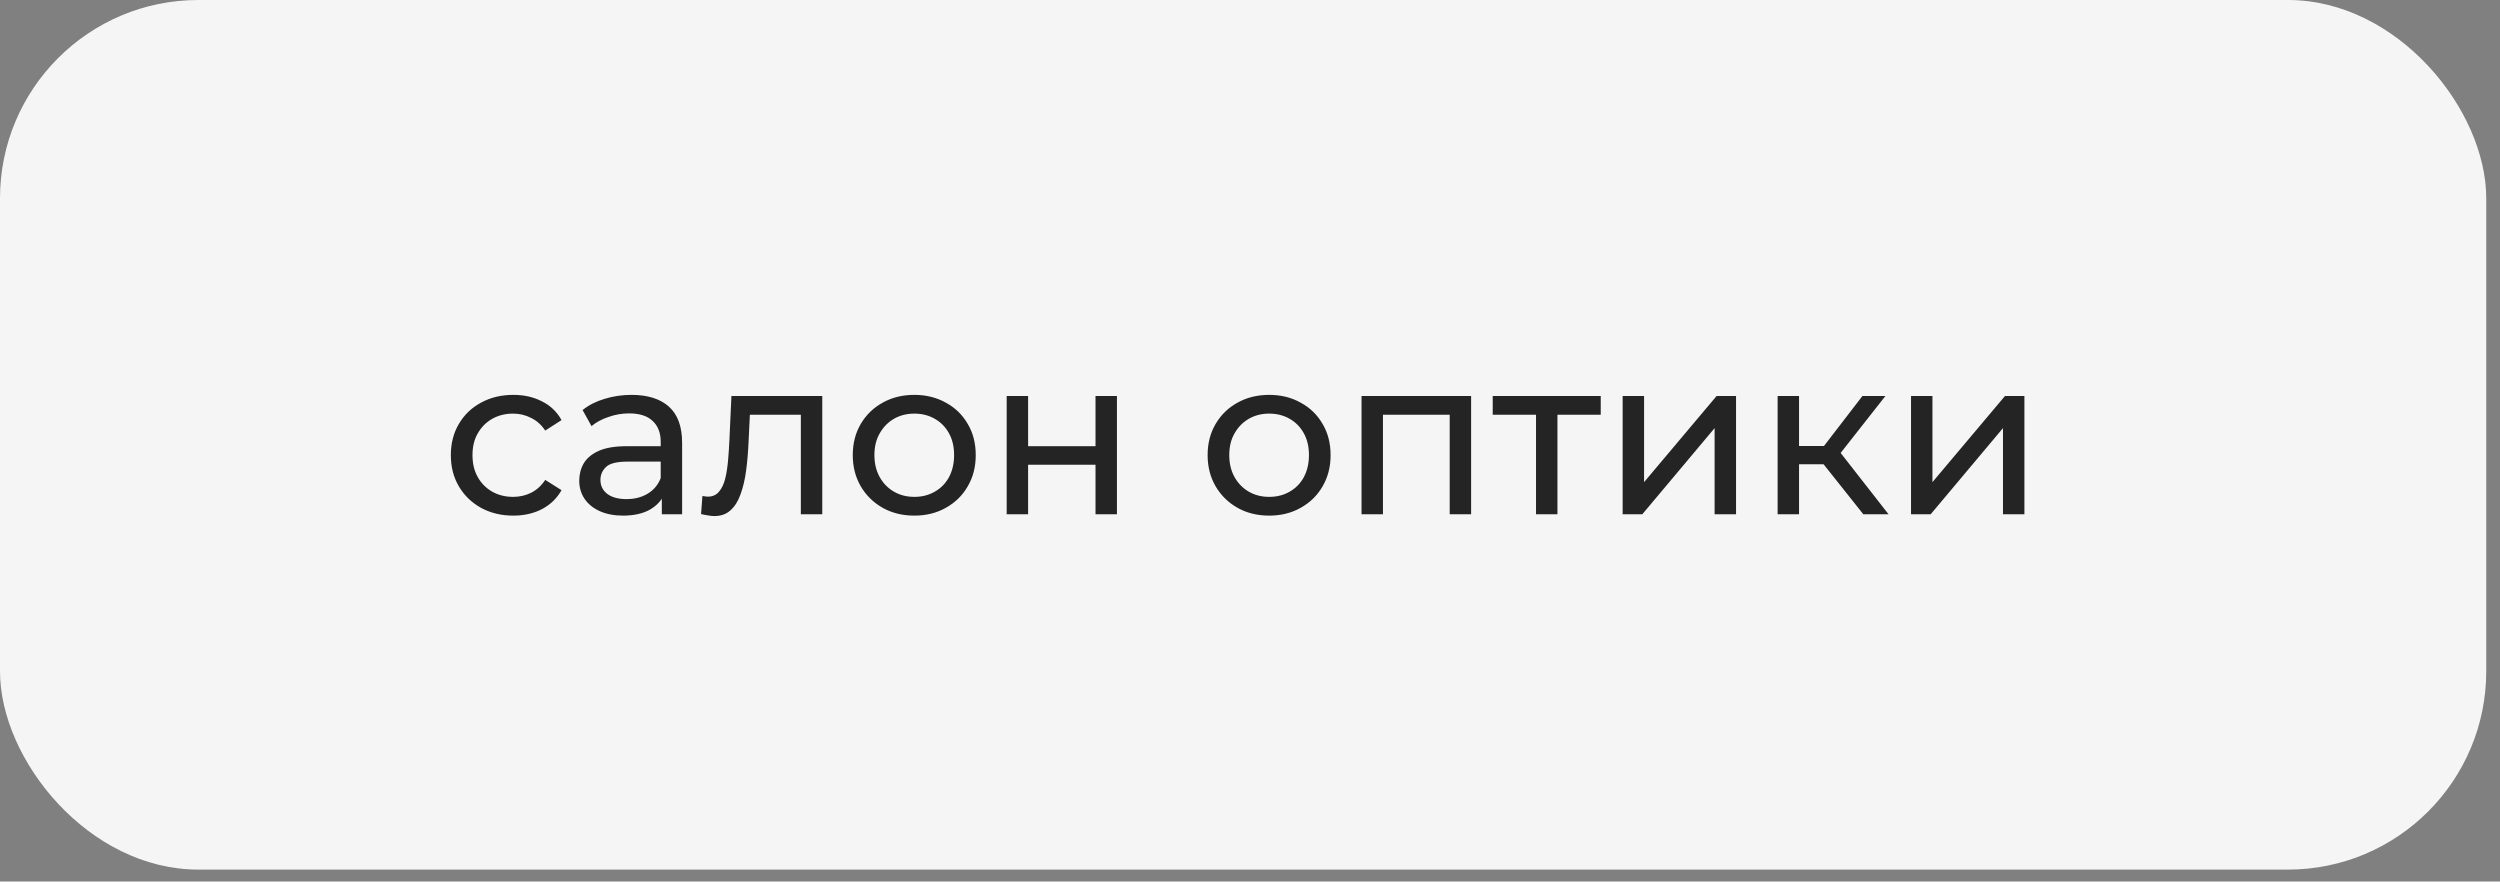
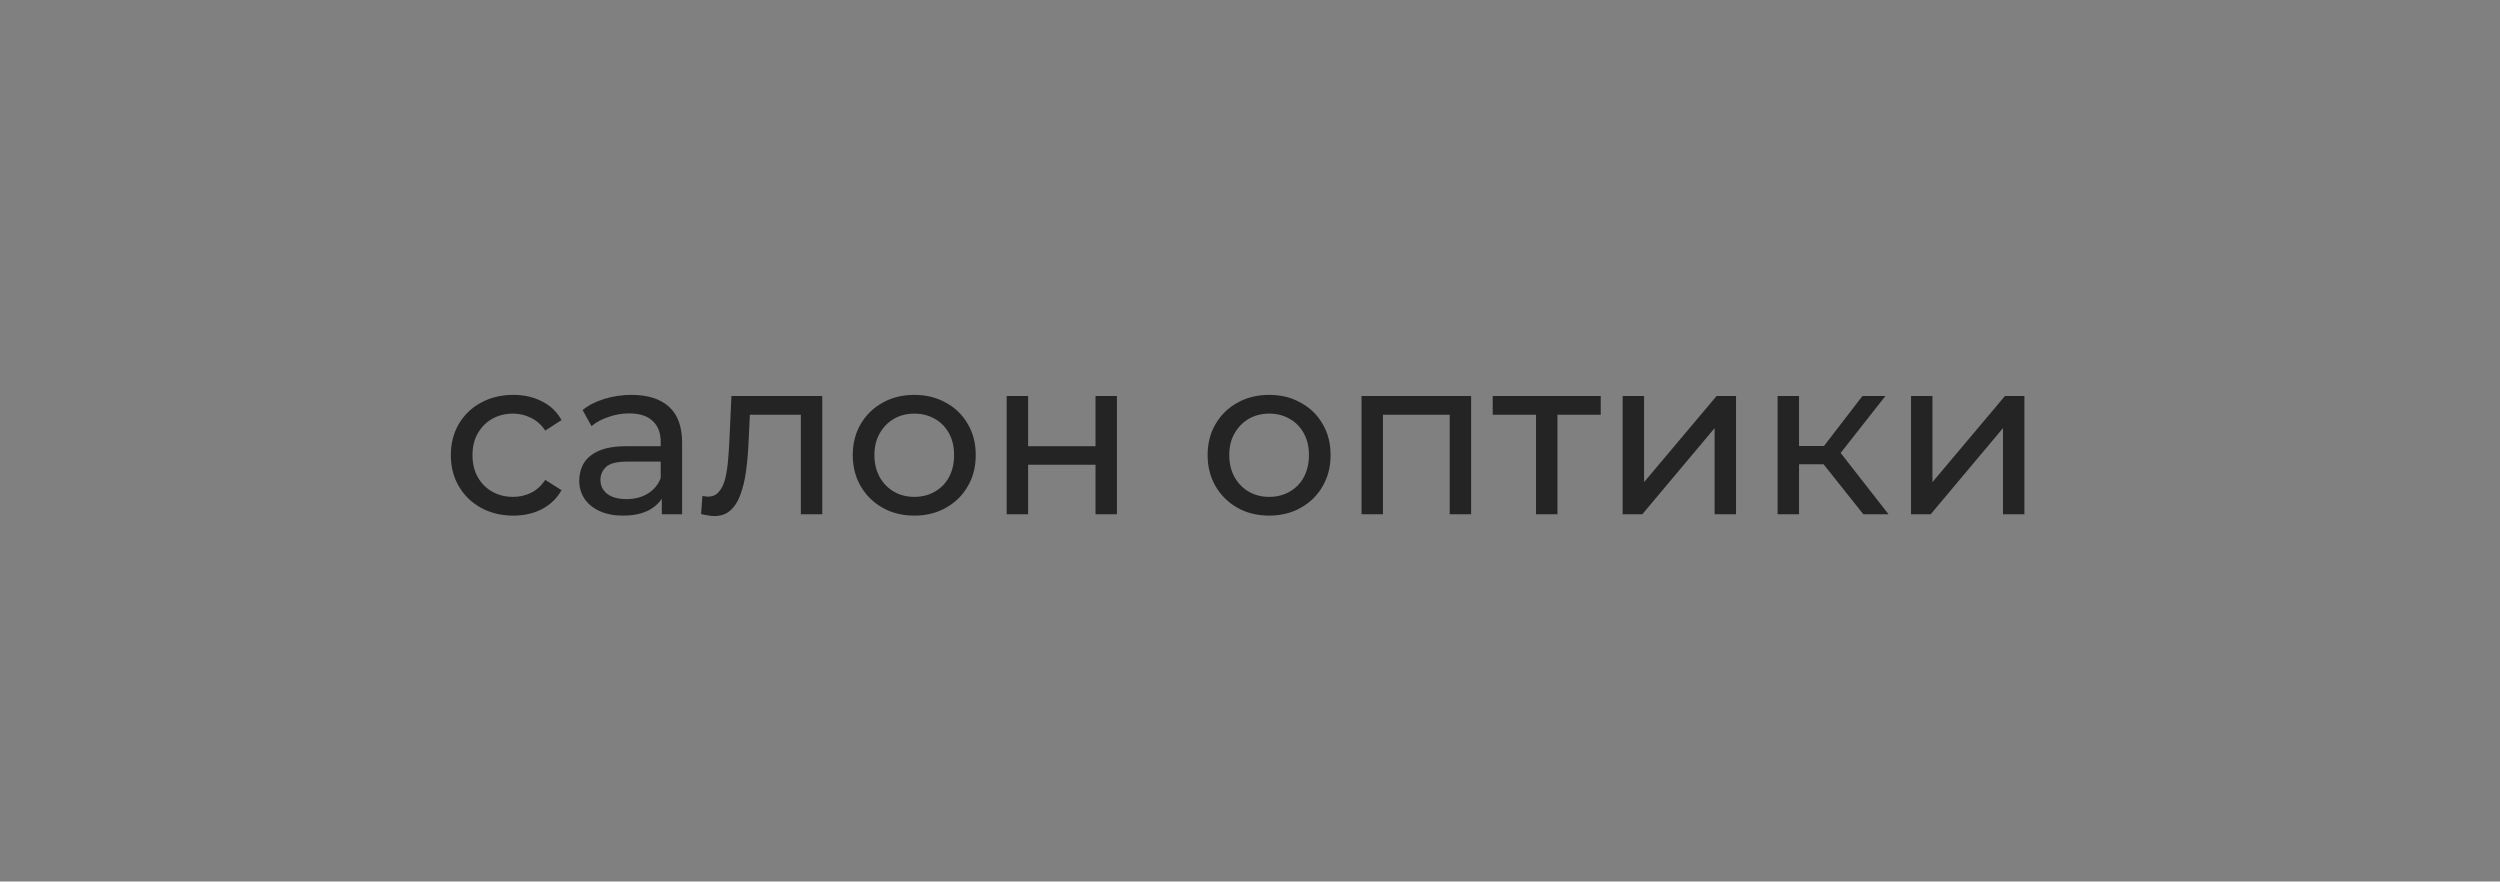
<svg xmlns="http://www.w3.org/2000/svg" width="173" height="61" viewBox="0 0 173 61" fill="none">
  <rect x="0" y="0" width="173" height="61" fill="#808080" stroke="none" />
-   <rect width="172.048" height="60.176" rx="13.725" fill="#F5F5F5" />
  <path d="M35.522 35.681C34.688 35.681 33.942 35.501 33.283 35.14C32.634 34.78 32.124 34.285 31.754 33.657C31.383 33.029 31.198 32.309 31.198 31.495C31.198 30.682 31.383 29.961 31.754 29.333C32.124 28.705 32.634 28.215 33.283 27.865C33.942 27.505 34.688 27.325 35.522 27.325C36.264 27.325 36.923 27.474 37.499 27.773C38.086 28.061 38.539 28.494 38.858 29.07L37.731 29.796C37.463 29.395 37.134 29.101 36.742 28.916C36.361 28.72 35.95 28.622 35.507 28.622C34.971 28.622 34.493 28.741 34.07 28.977C33.648 29.214 33.314 29.549 33.066 29.981C32.819 30.404 32.696 30.908 32.696 31.495C32.696 32.082 32.819 32.592 33.066 33.024C33.314 33.457 33.648 33.791 34.07 34.028C34.493 34.265 34.971 34.383 35.507 34.383C35.95 34.383 36.361 34.291 36.742 34.105C37.134 33.91 37.463 33.611 37.731 33.209L38.858 33.92C38.539 34.486 38.086 34.924 37.499 35.233C36.923 35.531 36.264 35.681 35.522 35.681ZM45.798 35.588V33.858L45.721 33.534V30.584C45.721 29.956 45.535 29.472 45.164 29.132C44.804 28.782 44.258 28.607 43.527 28.607C43.043 28.607 42.57 28.689 42.106 28.854C41.643 29.008 41.252 29.219 40.933 29.487L40.315 28.375C40.737 28.035 41.242 27.778 41.828 27.603C42.426 27.418 43.048 27.325 43.697 27.325C44.82 27.325 45.684 27.598 46.292 28.143C46.9 28.689 47.203 29.523 47.203 30.645V35.588H45.798ZM43.11 35.681C42.503 35.681 41.967 35.578 41.504 35.372C41.051 35.166 40.701 34.883 40.454 34.522C40.207 34.152 40.083 33.735 40.083 33.271C40.083 32.828 40.186 32.427 40.392 32.066C40.608 31.706 40.953 31.418 41.427 31.202C41.911 30.985 42.559 30.877 43.373 30.877H45.968V31.943H43.435C42.693 31.943 42.194 32.066 41.937 32.314C41.679 32.561 41.55 32.859 41.55 33.209C41.55 33.611 41.71 33.935 42.029 34.182C42.348 34.419 42.791 34.538 43.357 34.538C43.913 34.538 44.397 34.414 44.809 34.167C45.231 33.92 45.535 33.559 45.721 33.086L46.014 34.105C45.818 34.589 45.473 34.975 44.979 35.264C44.485 35.542 43.862 35.681 43.11 35.681ZM48.514 35.573L48.607 34.322C48.679 34.332 48.746 34.342 48.807 34.352C48.869 34.363 48.926 34.368 48.977 34.368C49.307 34.368 49.564 34.255 49.75 34.028C49.945 33.801 50.09 33.503 50.182 33.132C50.275 32.751 50.342 32.324 50.383 31.85C50.424 31.377 50.455 30.903 50.476 30.429L50.615 27.402H56.901V35.588H55.418V28.267L55.773 28.7H51.572L51.912 28.252L51.804 30.522C51.773 31.243 51.716 31.917 51.634 32.545C51.552 33.173 51.423 33.724 51.248 34.198C51.083 34.672 50.852 35.042 50.553 35.31C50.264 35.578 49.889 35.712 49.425 35.712C49.291 35.712 49.147 35.696 48.993 35.665C48.849 35.645 48.689 35.614 48.514 35.573ZM63.274 35.681C62.45 35.681 61.719 35.501 61.081 35.14C60.442 34.78 59.938 34.285 59.567 33.657C59.196 33.019 59.011 32.298 59.011 31.495C59.011 30.682 59.196 29.961 59.567 29.333C59.938 28.705 60.442 28.215 61.081 27.865C61.719 27.505 62.45 27.325 63.274 27.325C64.087 27.325 64.813 27.505 65.452 27.865C66.1 28.215 66.605 28.705 66.965 29.333C67.336 29.951 67.521 30.671 67.521 31.495C67.521 32.309 67.336 33.029 66.965 33.657C66.605 34.285 66.1 34.78 65.452 35.14C64.813 35.501 64.087 35.681 63.274 35.681ZM63.274 34.383C63.799 34.383 64.267 34.265 64.679 34.028C65.102 33.791 65.431 33.457 65.668 33.024C65.905 32.581 66.023 32.072 66.023 31.495C66.023 30.908 65.905 30.404 65.668 29.981C65.431 29.549 65.102 29.214 64.679 28.977C64.267 28.741 63.799 28.622 63.274 28.622C62.749 28.622 62.28 28.741 61.868 28.977C61.456 29.214 61.127 29.549 60.88 29.981C60.633 30.404 60.509 30.908 60.509 31.495C60.509 32.072 60.633 32.581 60.88 33.024C61.127 33.457 61.456 33.791 61.868 34.028C62.28 34.265 62.749 34.383 63.274 34.383ZM69.662 35.588V27.402H71.145V30.877H75.81V27.402H77.292V35.588H75.81V32.159H71.145V35.588H69.662ZM87.829 35.681C87.006 35.681 86.275 35.501 85.636 35.14C84.998 34.78 84.493 34.285 84.123 33.657C83.752 33.019 83.567 32.298 83.567 31.495C83.567 30.682 83.752 29.961 84.123 29.333C84.493 28.705 84.998 28.215 85.636 27.865C86.275 27.505 87.006 27.325 87.829 27.325C88.643 27.325 89.369 27.505 90.007 27.865C90.656 28.215 91.16 28.705 91.521 29.333C91.891 29.951 92.077 30.671 92.077 31.495C92.077 32.309 91.891 33.029 91.521 33.657C91.16 34.285 90.656 34.78 90.007 35.14C89.369 35.501 88.643 35.681 87.829 35.681ZM87.829 34.383C88.355 34.383 88.823 34.265 89.235 34.028C89.657 33.791 89.987 33.457 90.223 33.024C90.46 32.581 90.579 32.072 90.579 31.495C90.579 30.908 90.46 30.404 90.223 29.981C89.987 29.549 89.657 29.214 89.235 28.977C88.823 28.741 88.355 28.622 87.829 28.622C87.304 28.622 86.836 28.741 86.424 28.977C86.012 29.214 85.682 29.549 85.435 29.981C85.188 30.404 85.065 30.908 85.065 31.495C85.065 32.072 85.188 32.581 85.435 33.024C85.682 33.457 86.012 33.791 86.424 34.028C86.836 34.265 87.304 34.383 87.829 34.383ZM94.218 35.588V27.402H101.801V35.588H100.319V28.329L100.674 28.7H95.345L95.701 28.329V35.588H94.218ZM106.292 35.588V28.313L106.663 28.7H103.296V27.402H110.771V28.7H107.42L107.775 28.313V35.588H106.292ZM112.287 35.588V27.402H113.77V33.364L118.79 27.402H120.134V35.588H118.651V29.626L113.647 35.588H112.287ZM128.943 35.588L125.776 31.603L126.997 30.862L130.688 35.588H128.943ZM123.012 35.588V27.402H124.494V35.588H123.012ZM124.046 32.128V30.862H126.749V32.128H124.046ZM127.12 31.665L125.745 31.48L128.881 27.402H130.472L127.12 31.665ZM132.243 35.588V27.402H133.725V33.364L138.745 27.402H140.089V35.588H138.606V29.626L133.602 35.588H132.243Z" fill="#242424" />
</svg>